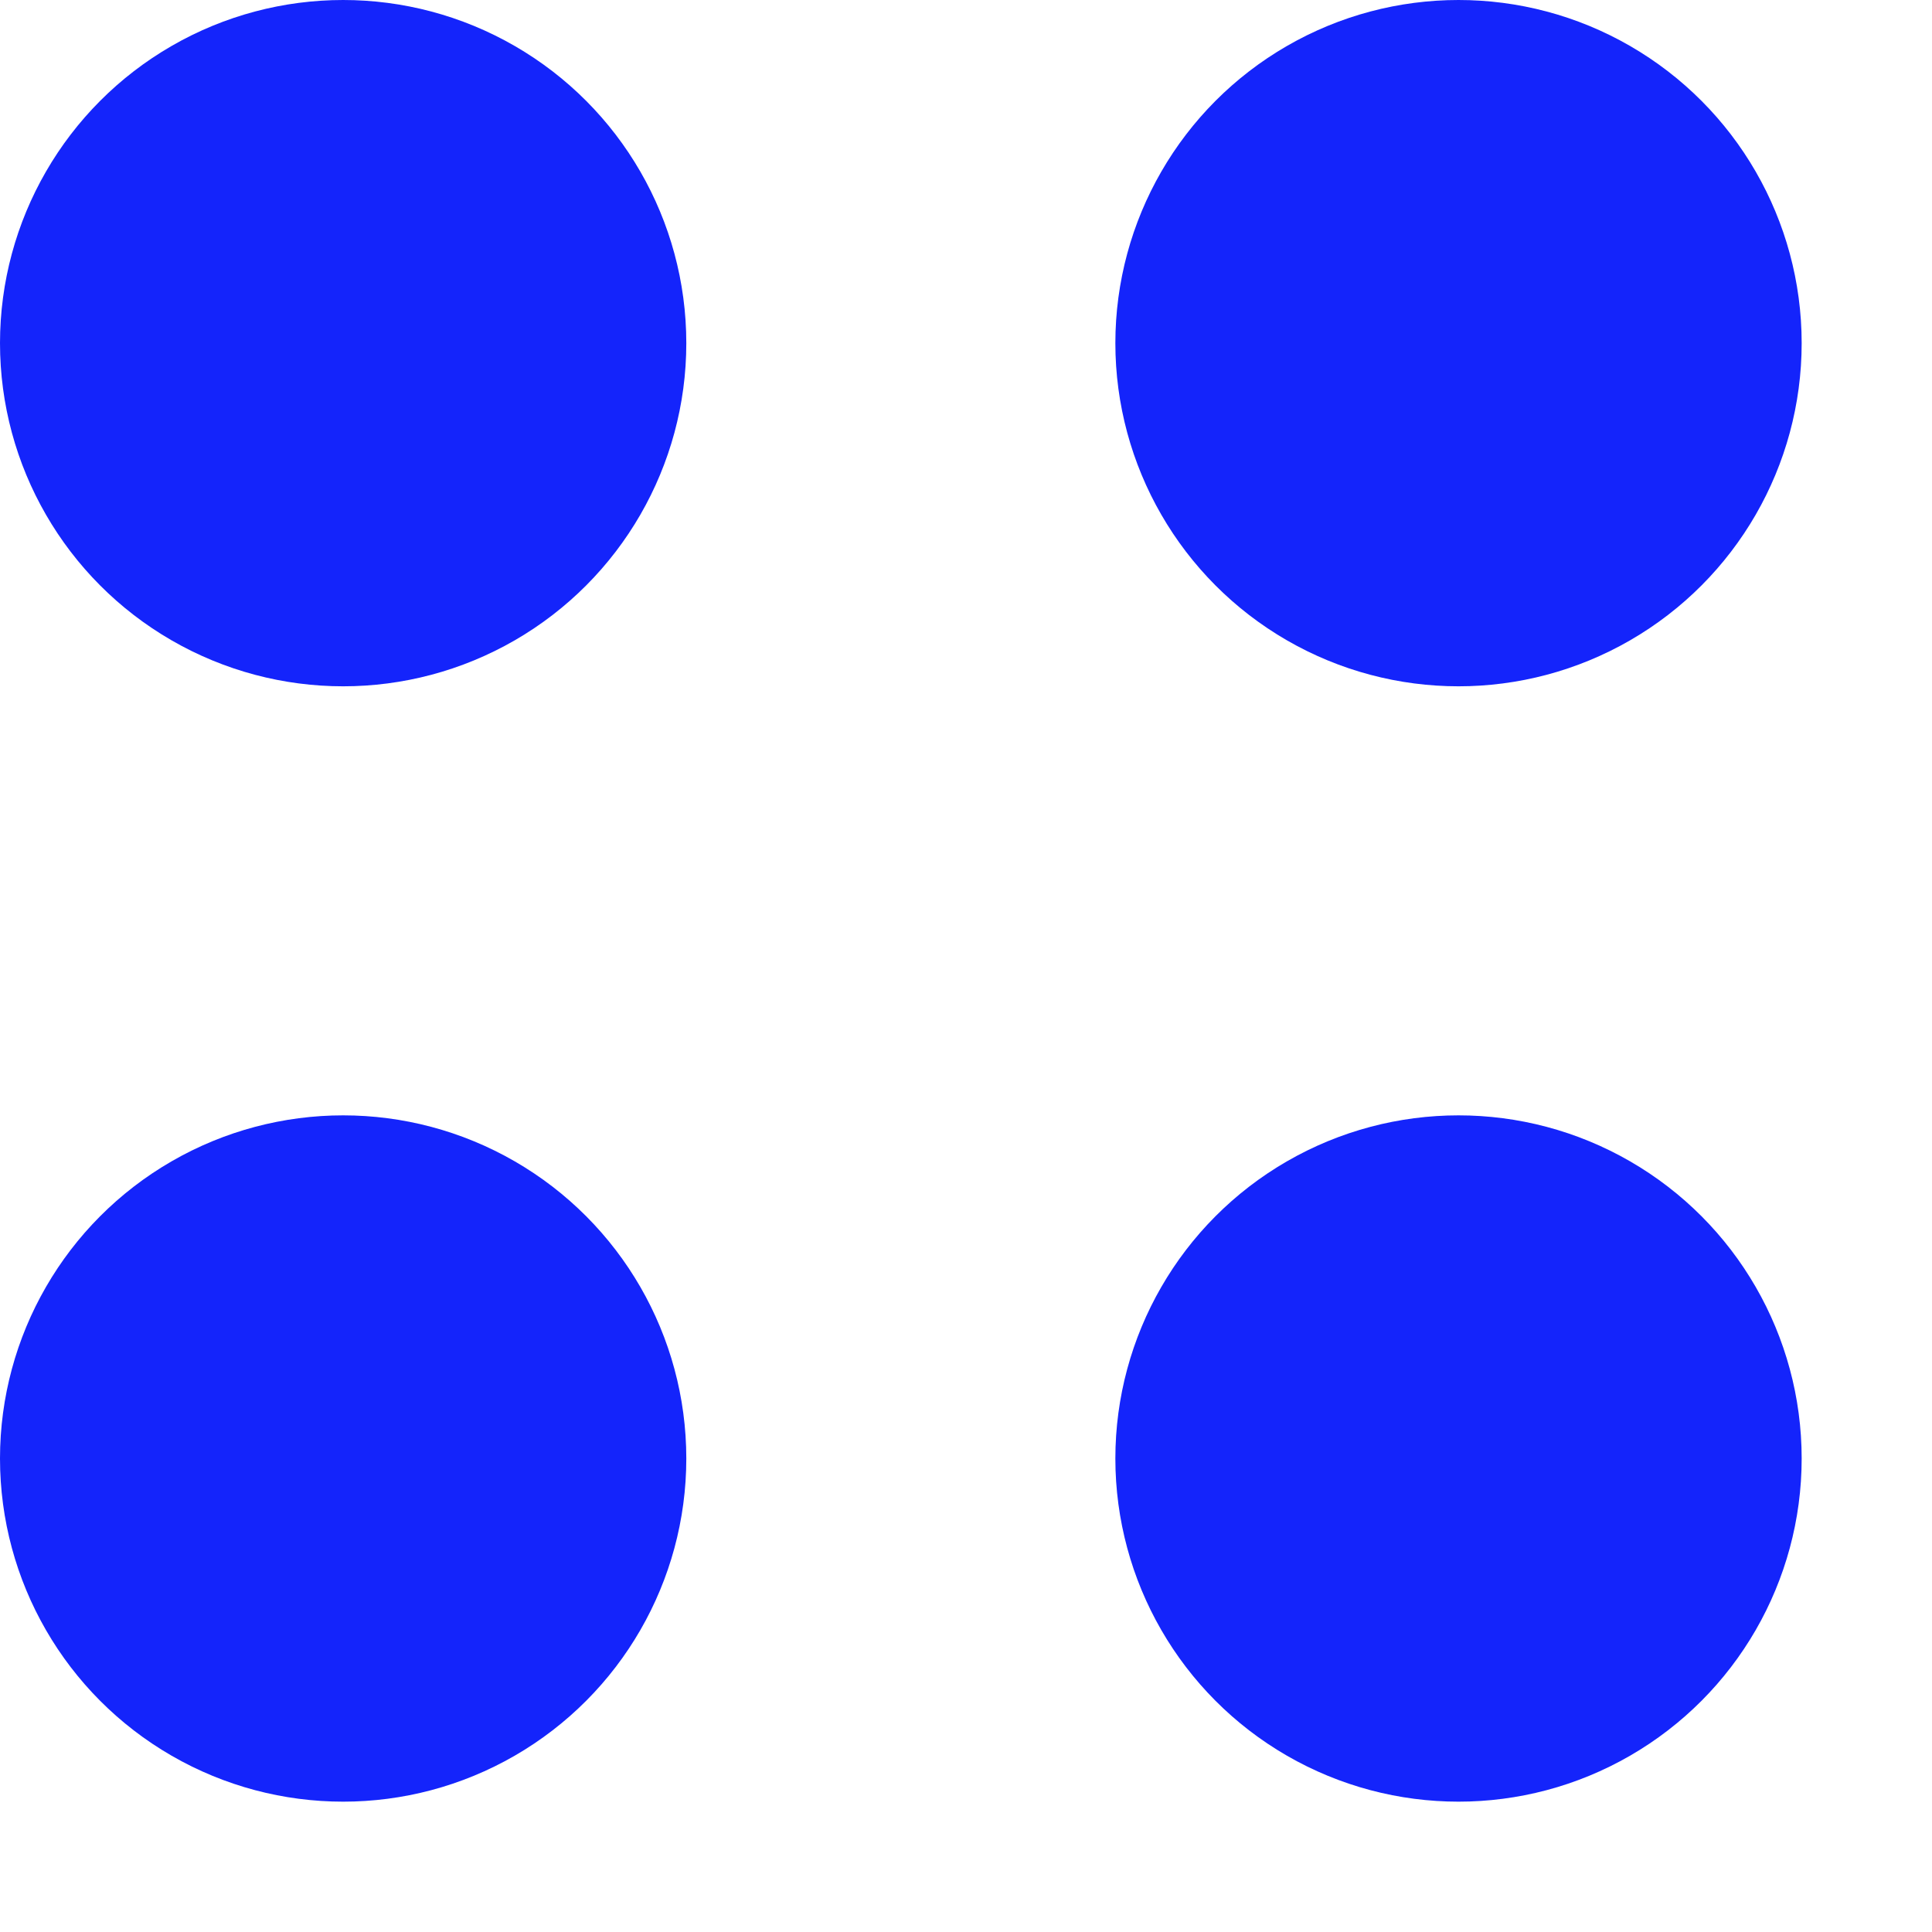
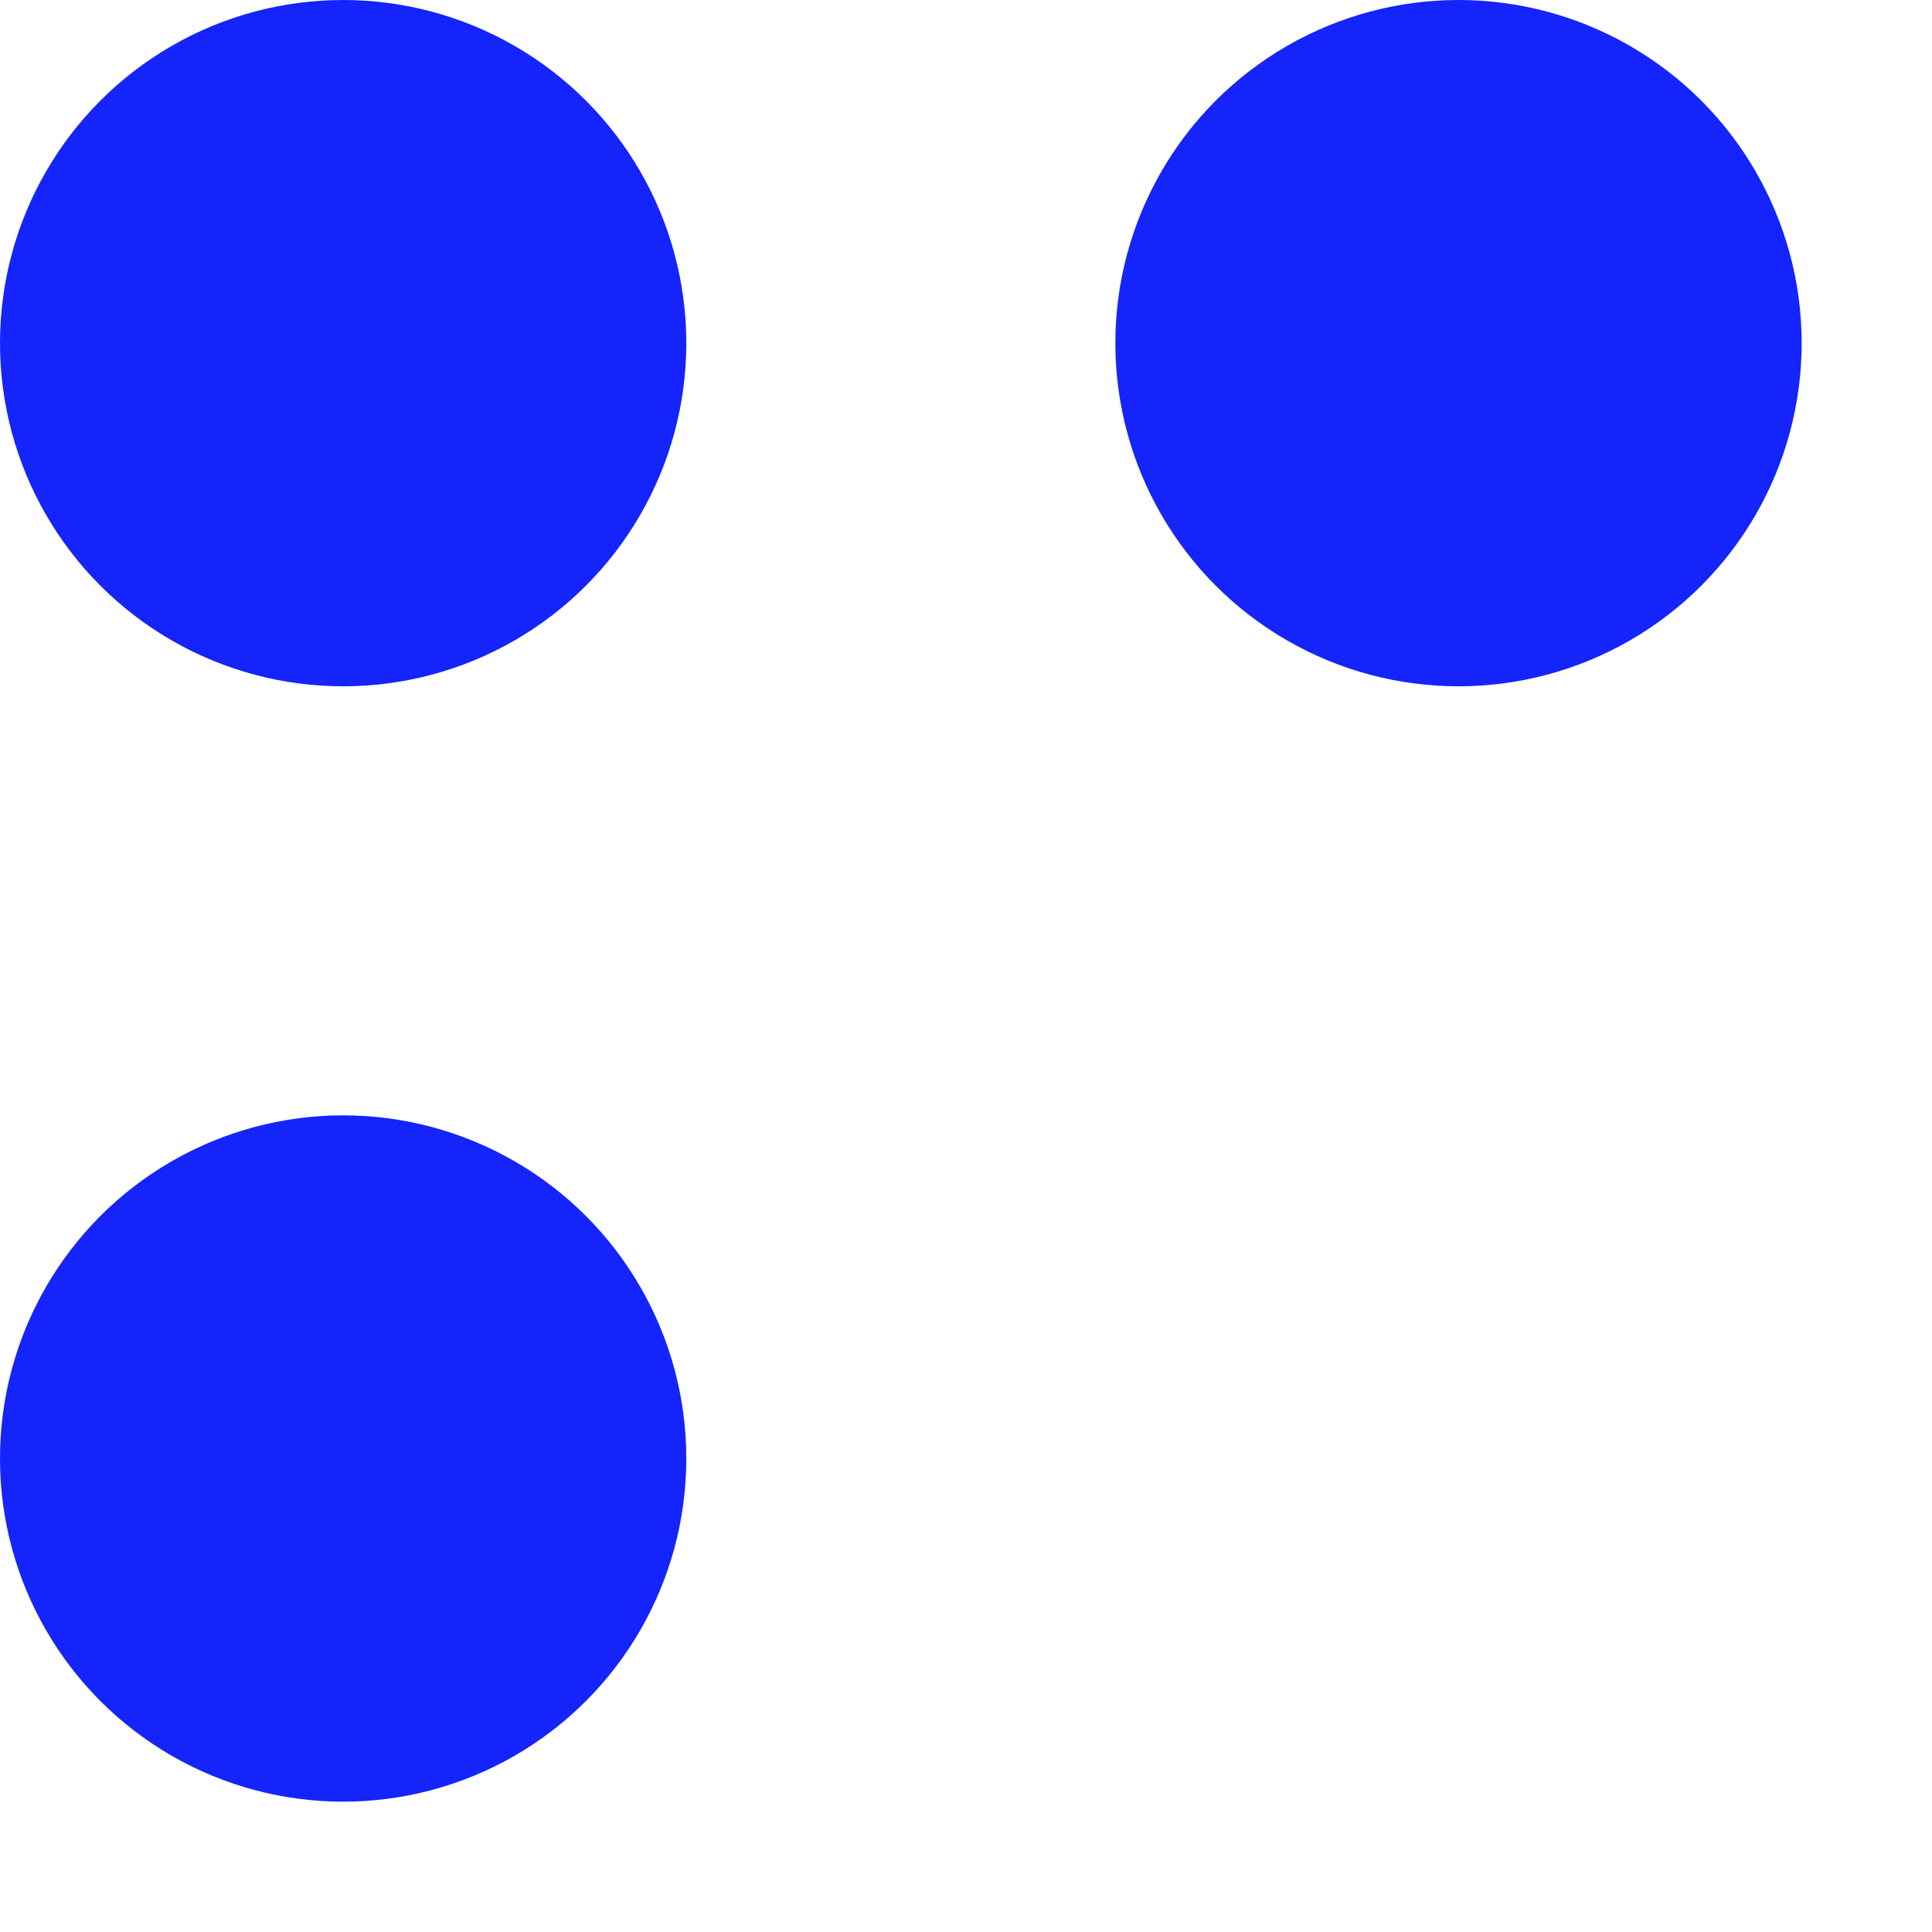
<svg xmlns="http://www.w3.org/2000/svg" width="13" height="13" viewBox="0 0 13 13">
  <defs>
    <clipPath id="clip-Menu_mobile">
      <rect width="13" height="13" />
    </clipPath>
  </defs>
  <g id="Menu_mobile" data-name="Menu mobile" clip-path="url(#clip-Menu_mobile)">
    <rect width="13" height="13" fill="transparent" />
    <g id="Group_111" data-name="Group 111" transform="translate(-84 -992)">
      <circle id="Ellipse_2026" data-name="Ellipse 2026" cx="2.309" cy="2.309" r="2.309" transform="translate(84 999.505)" fill="#1424fb" />
      <circle id="Ellipse_2029" data-name="Ellipse 2029" cx="2.309" cy="2.309" r="2.309" transform="translate(84 992)" fill="#1424fb" />
-       <circle id="Ellipse_2027" data-name="Ellipse 2027" cx="2.309" cy="2.309" r="2.309" transform="translate(91.505 999.505)" fill="#1424fb" />
      <circle id="Ellipse_2028" data-name="Ellipse 2028" cx="2.309" cy="2.309" r="2.309" transform="translate(91.505 992)" fill="#1424fb" />
    </g>
  </g>
</svg>